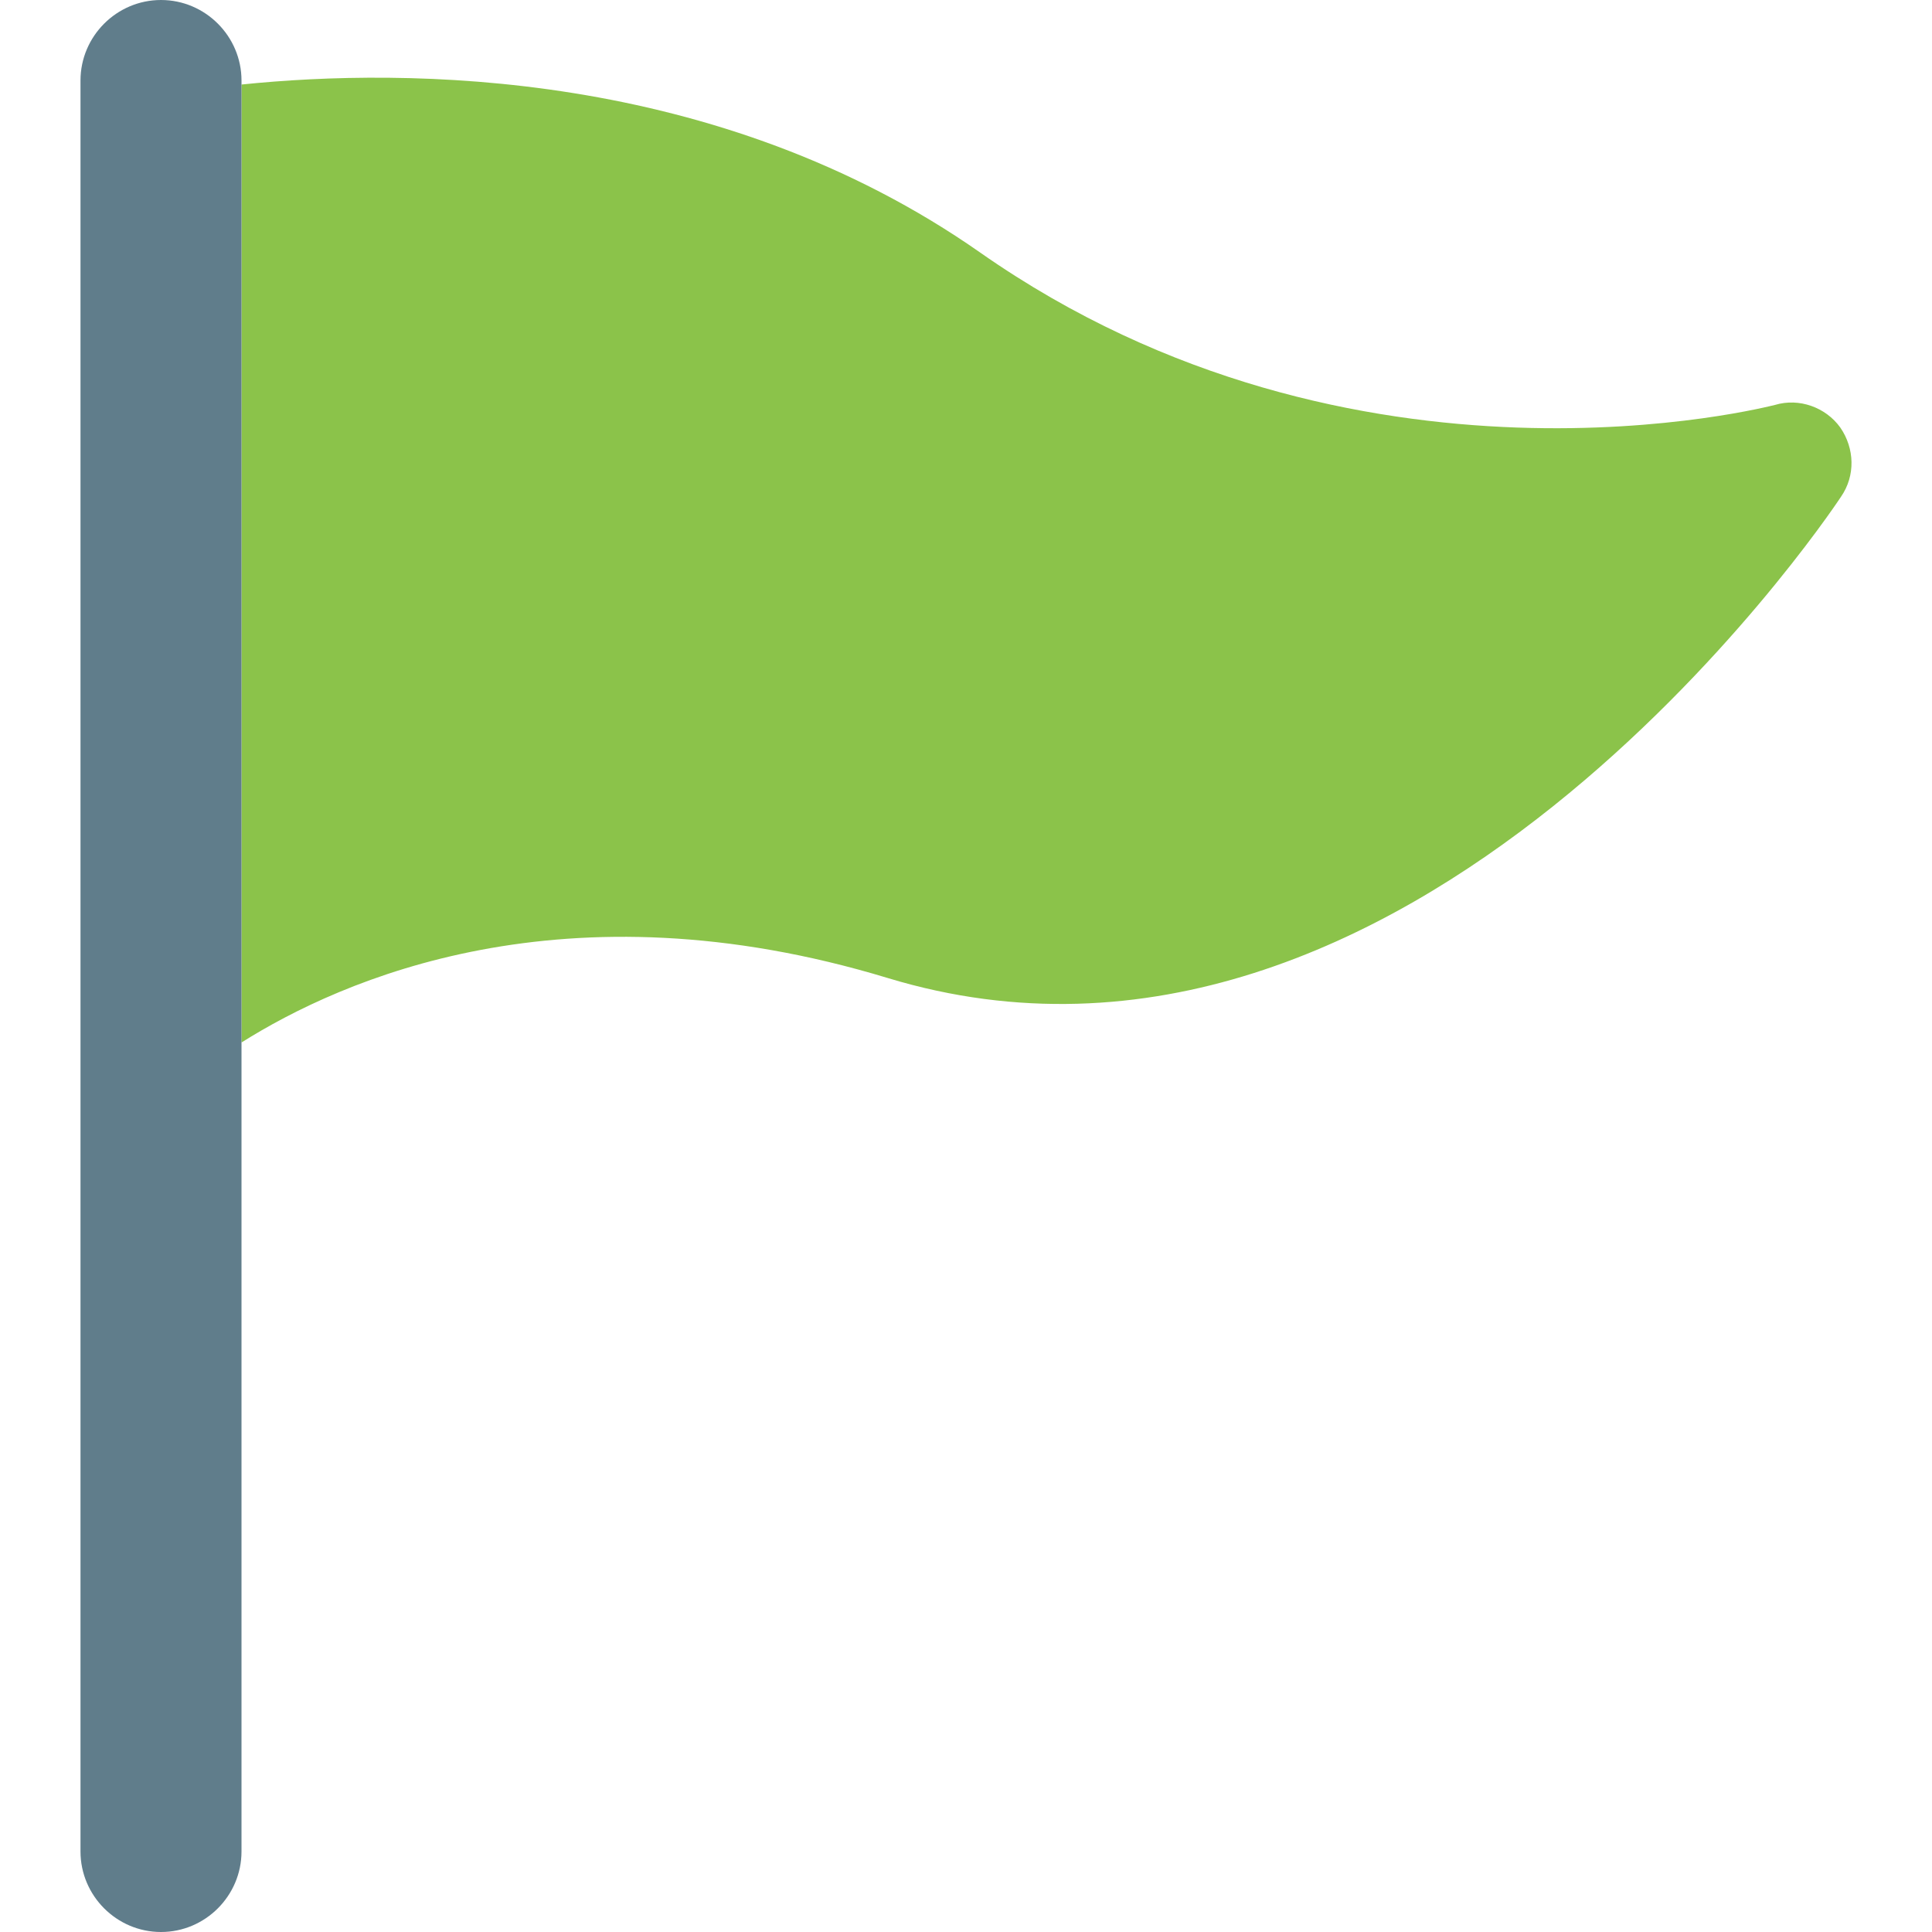
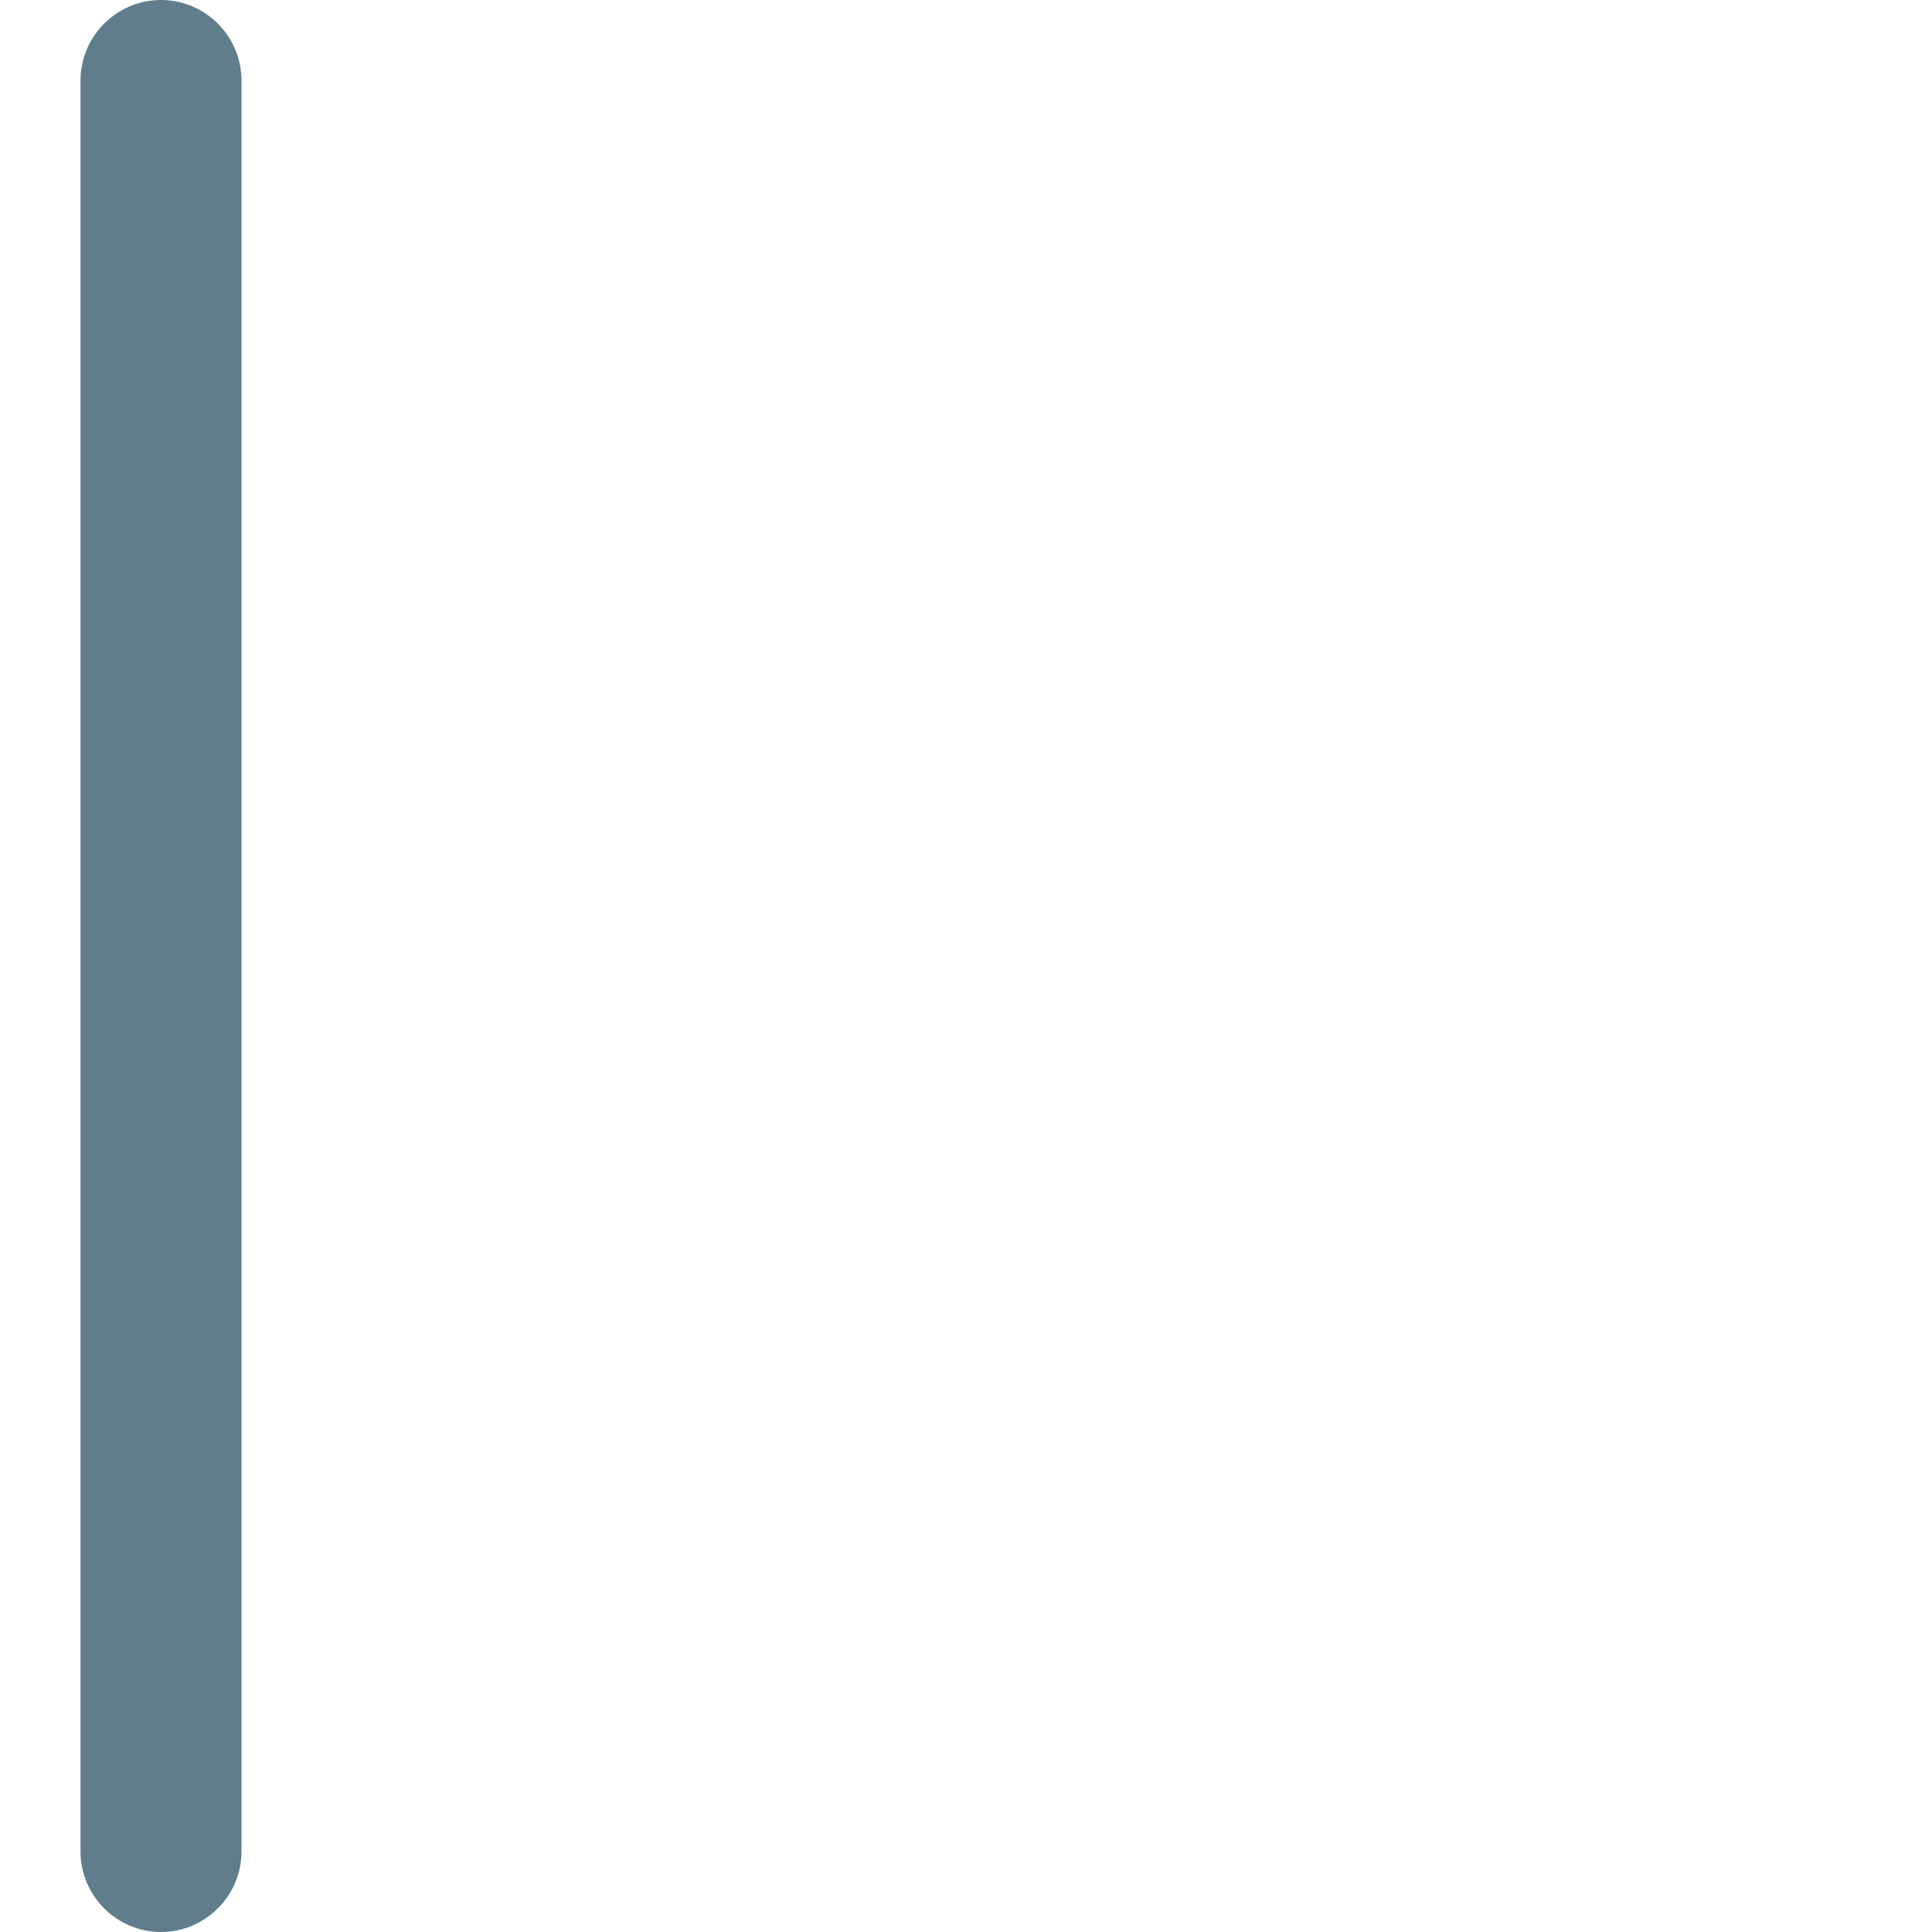
<svg xmlns="http://www.w3.org/2000/svg" id="color" enable-background="new 0 0 24 24" height="512" viewBox="0 0 24 24" width="512">
-   <path d="m22.87 6.17c-.21.32-5.38 7.94-11.84 5.98-4.02-1.22-6.79.02-8.03.8v-11.9c2.04-.21 5.91-.2 9.18 2.09 4.66 3.26 9.82 1.9 9.87 1.89.3-.09.63.03.81.28.18.26.19.6.01.86z" fill="#8bc34a" />
  <path d="m3 1v22c0 .55-.45 1-1 1s-1-.45-1-1v-22c0-.55.45-1 1-1s1 .45 1 1z" fill="#607d8b" />
</svg>